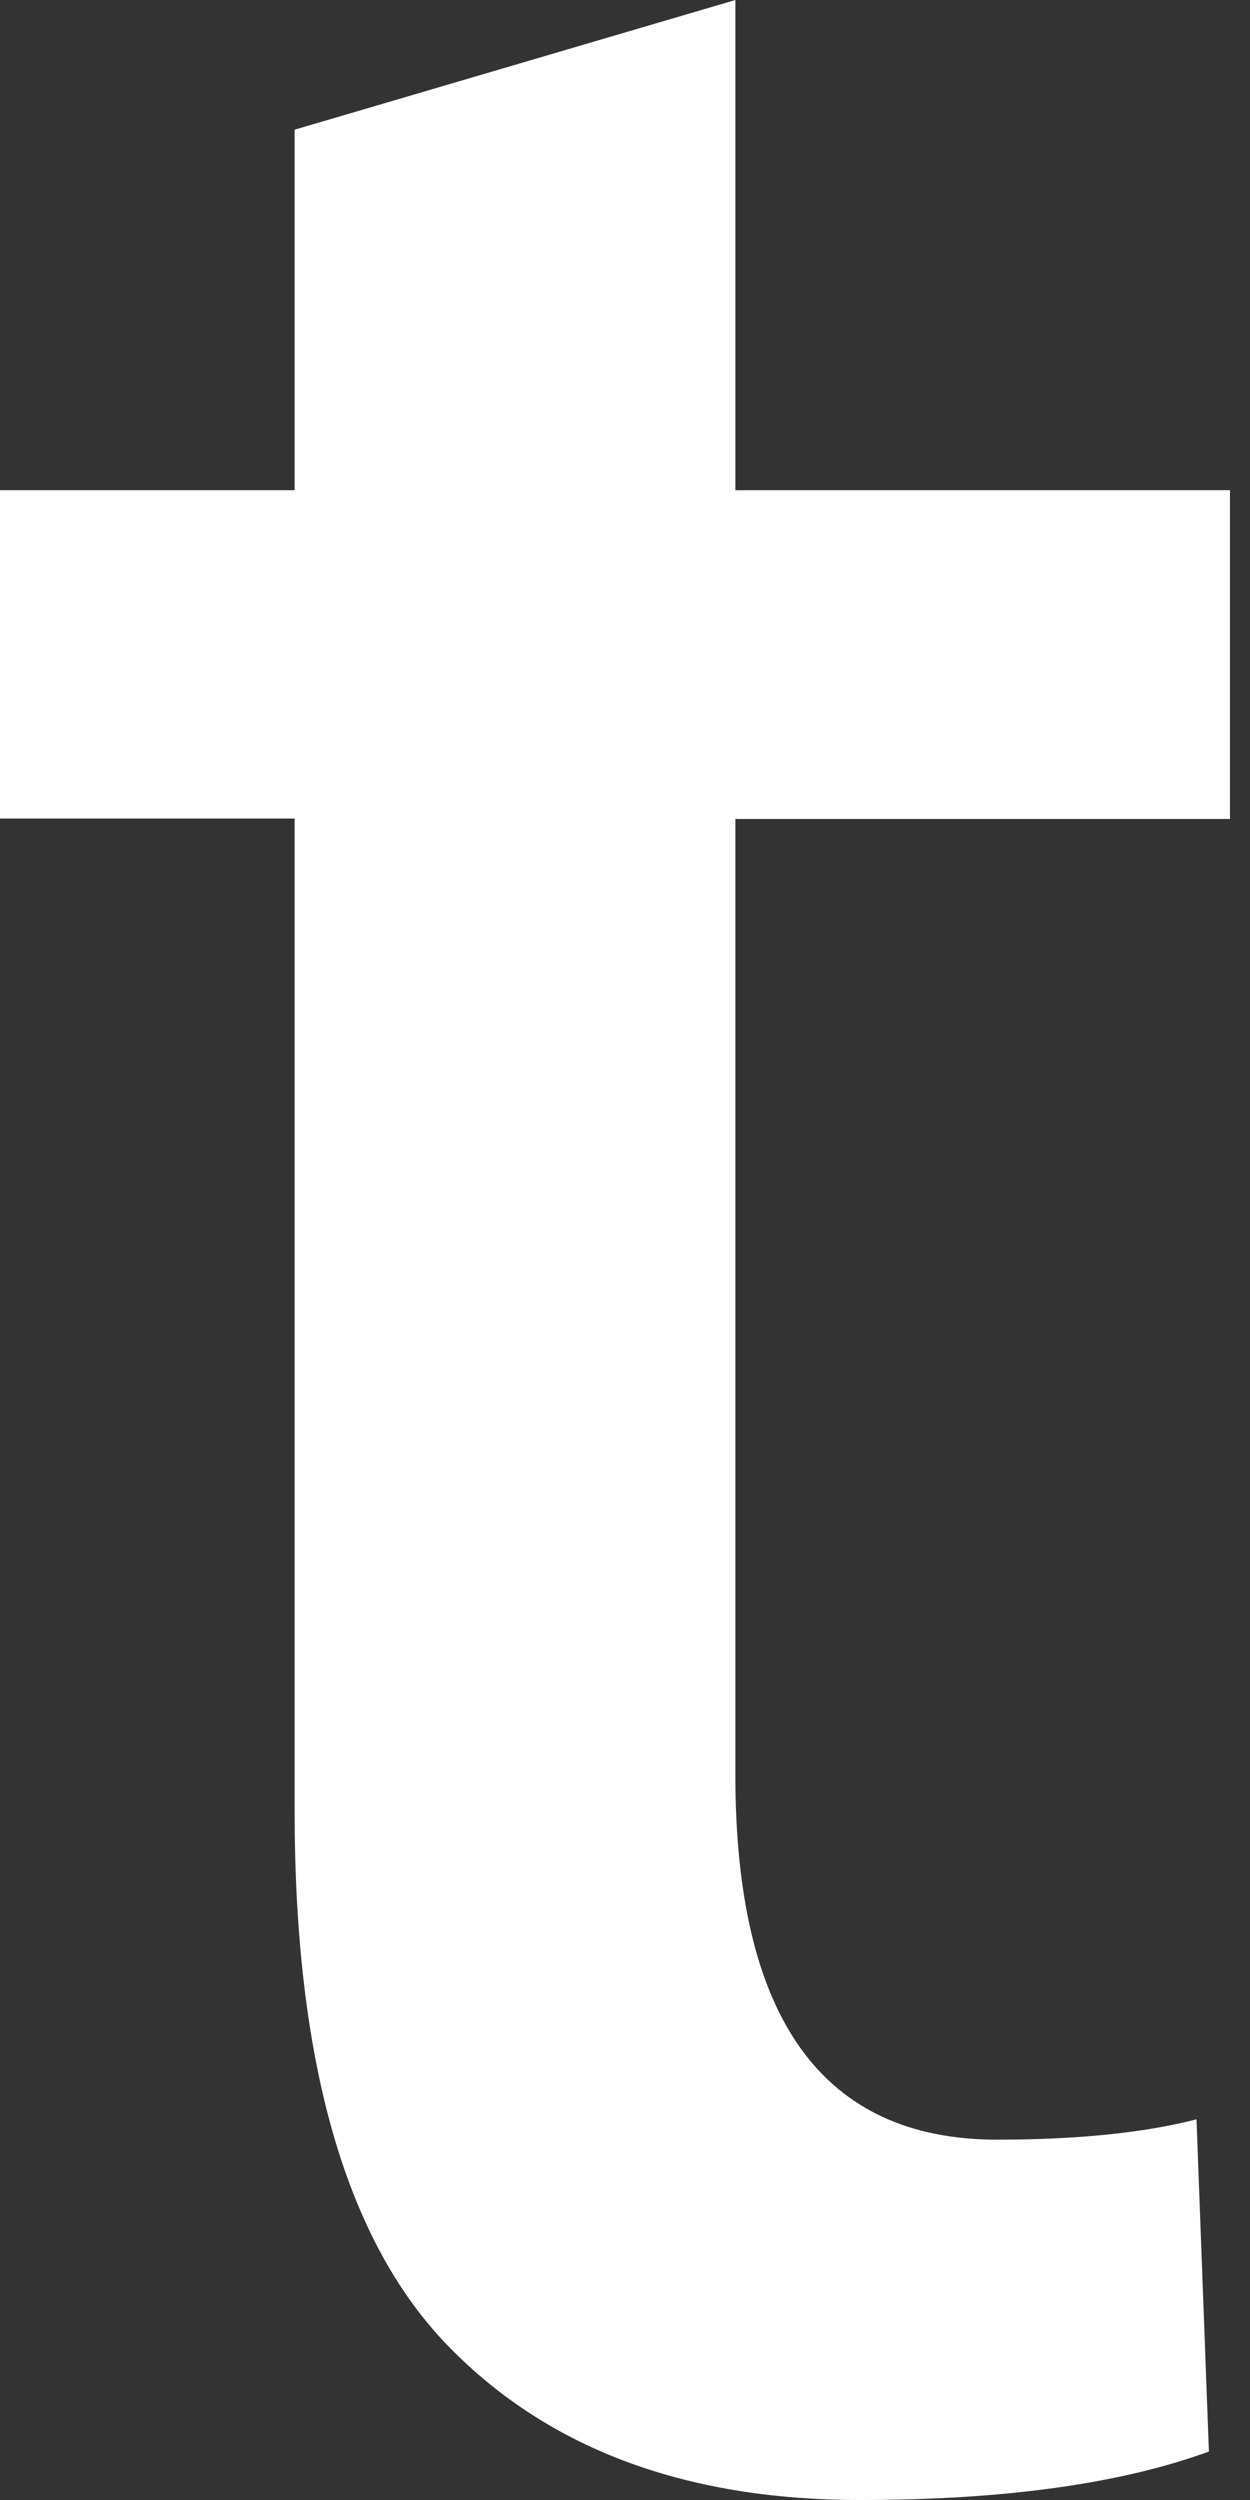
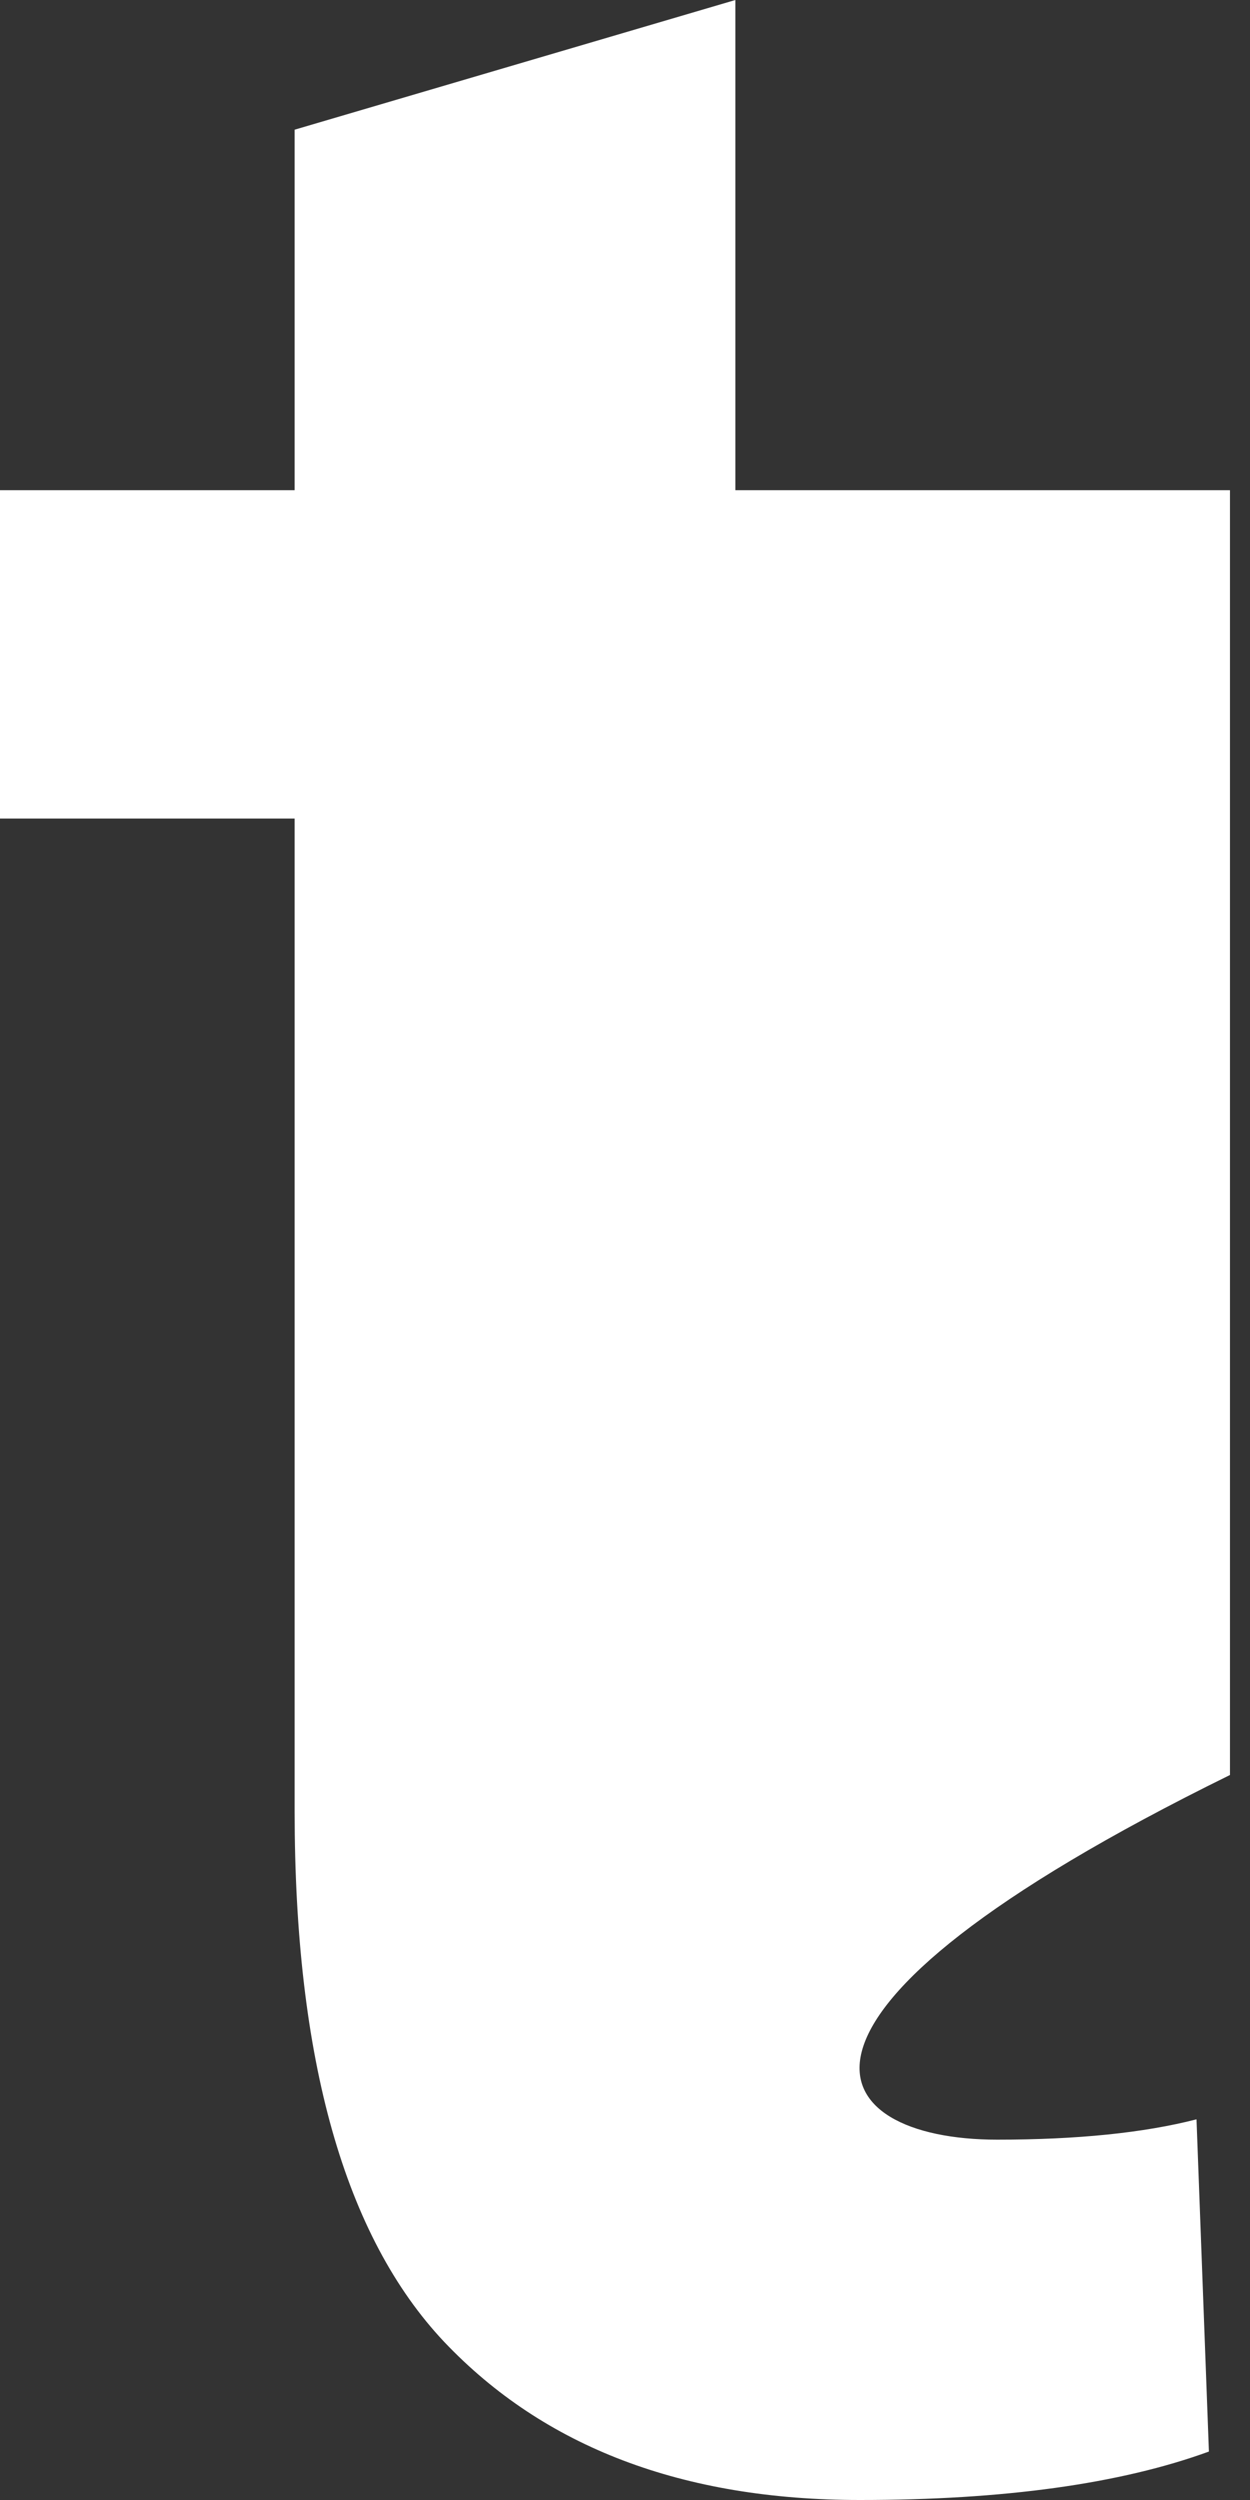
<svg xmlns="http://www.w3.org/2000/svg" width="41" height="82" viewBox="0 0 41 82" fill="none">
  <rect x="0" y="0" width="41" height="82" fill="#333333" stroke="none" />
-   <path d="M40.343 26.862H24.12V58.22C24.12 66.196 26.978 70.181 32.708 70.181C35.338 70.181 37.519 69.958 39.245 69.514L39.652 80.411C36.753 81.468 32.935 82 28.207 82C22.394 82 17.852 80.27 14.573 76.817C11.307 73.357 9.664 67.556 9.664 59.405V26.849H0V16.079H9.664V4.254L24.12 0V16.079H40.343V26.862Z" fill="white" />
+   <path d="M40.343 26.862V58.22C24.12 66.196 26.978 70.181 32.708 70.181C35.338 70.181 37.519 69.958 39.245 69.514L39.652 80.411C36.753 81.468 32.935 82 28.207 82C22.394 82 17.852 80.27 14.573 76.817C11.307 73.357 9.664 67.556 9.664 59.405V26.849H0V16.079H9.664V4.254L24.12 0V16.079H40.343V26.862Z" fill="white" />
</svg>